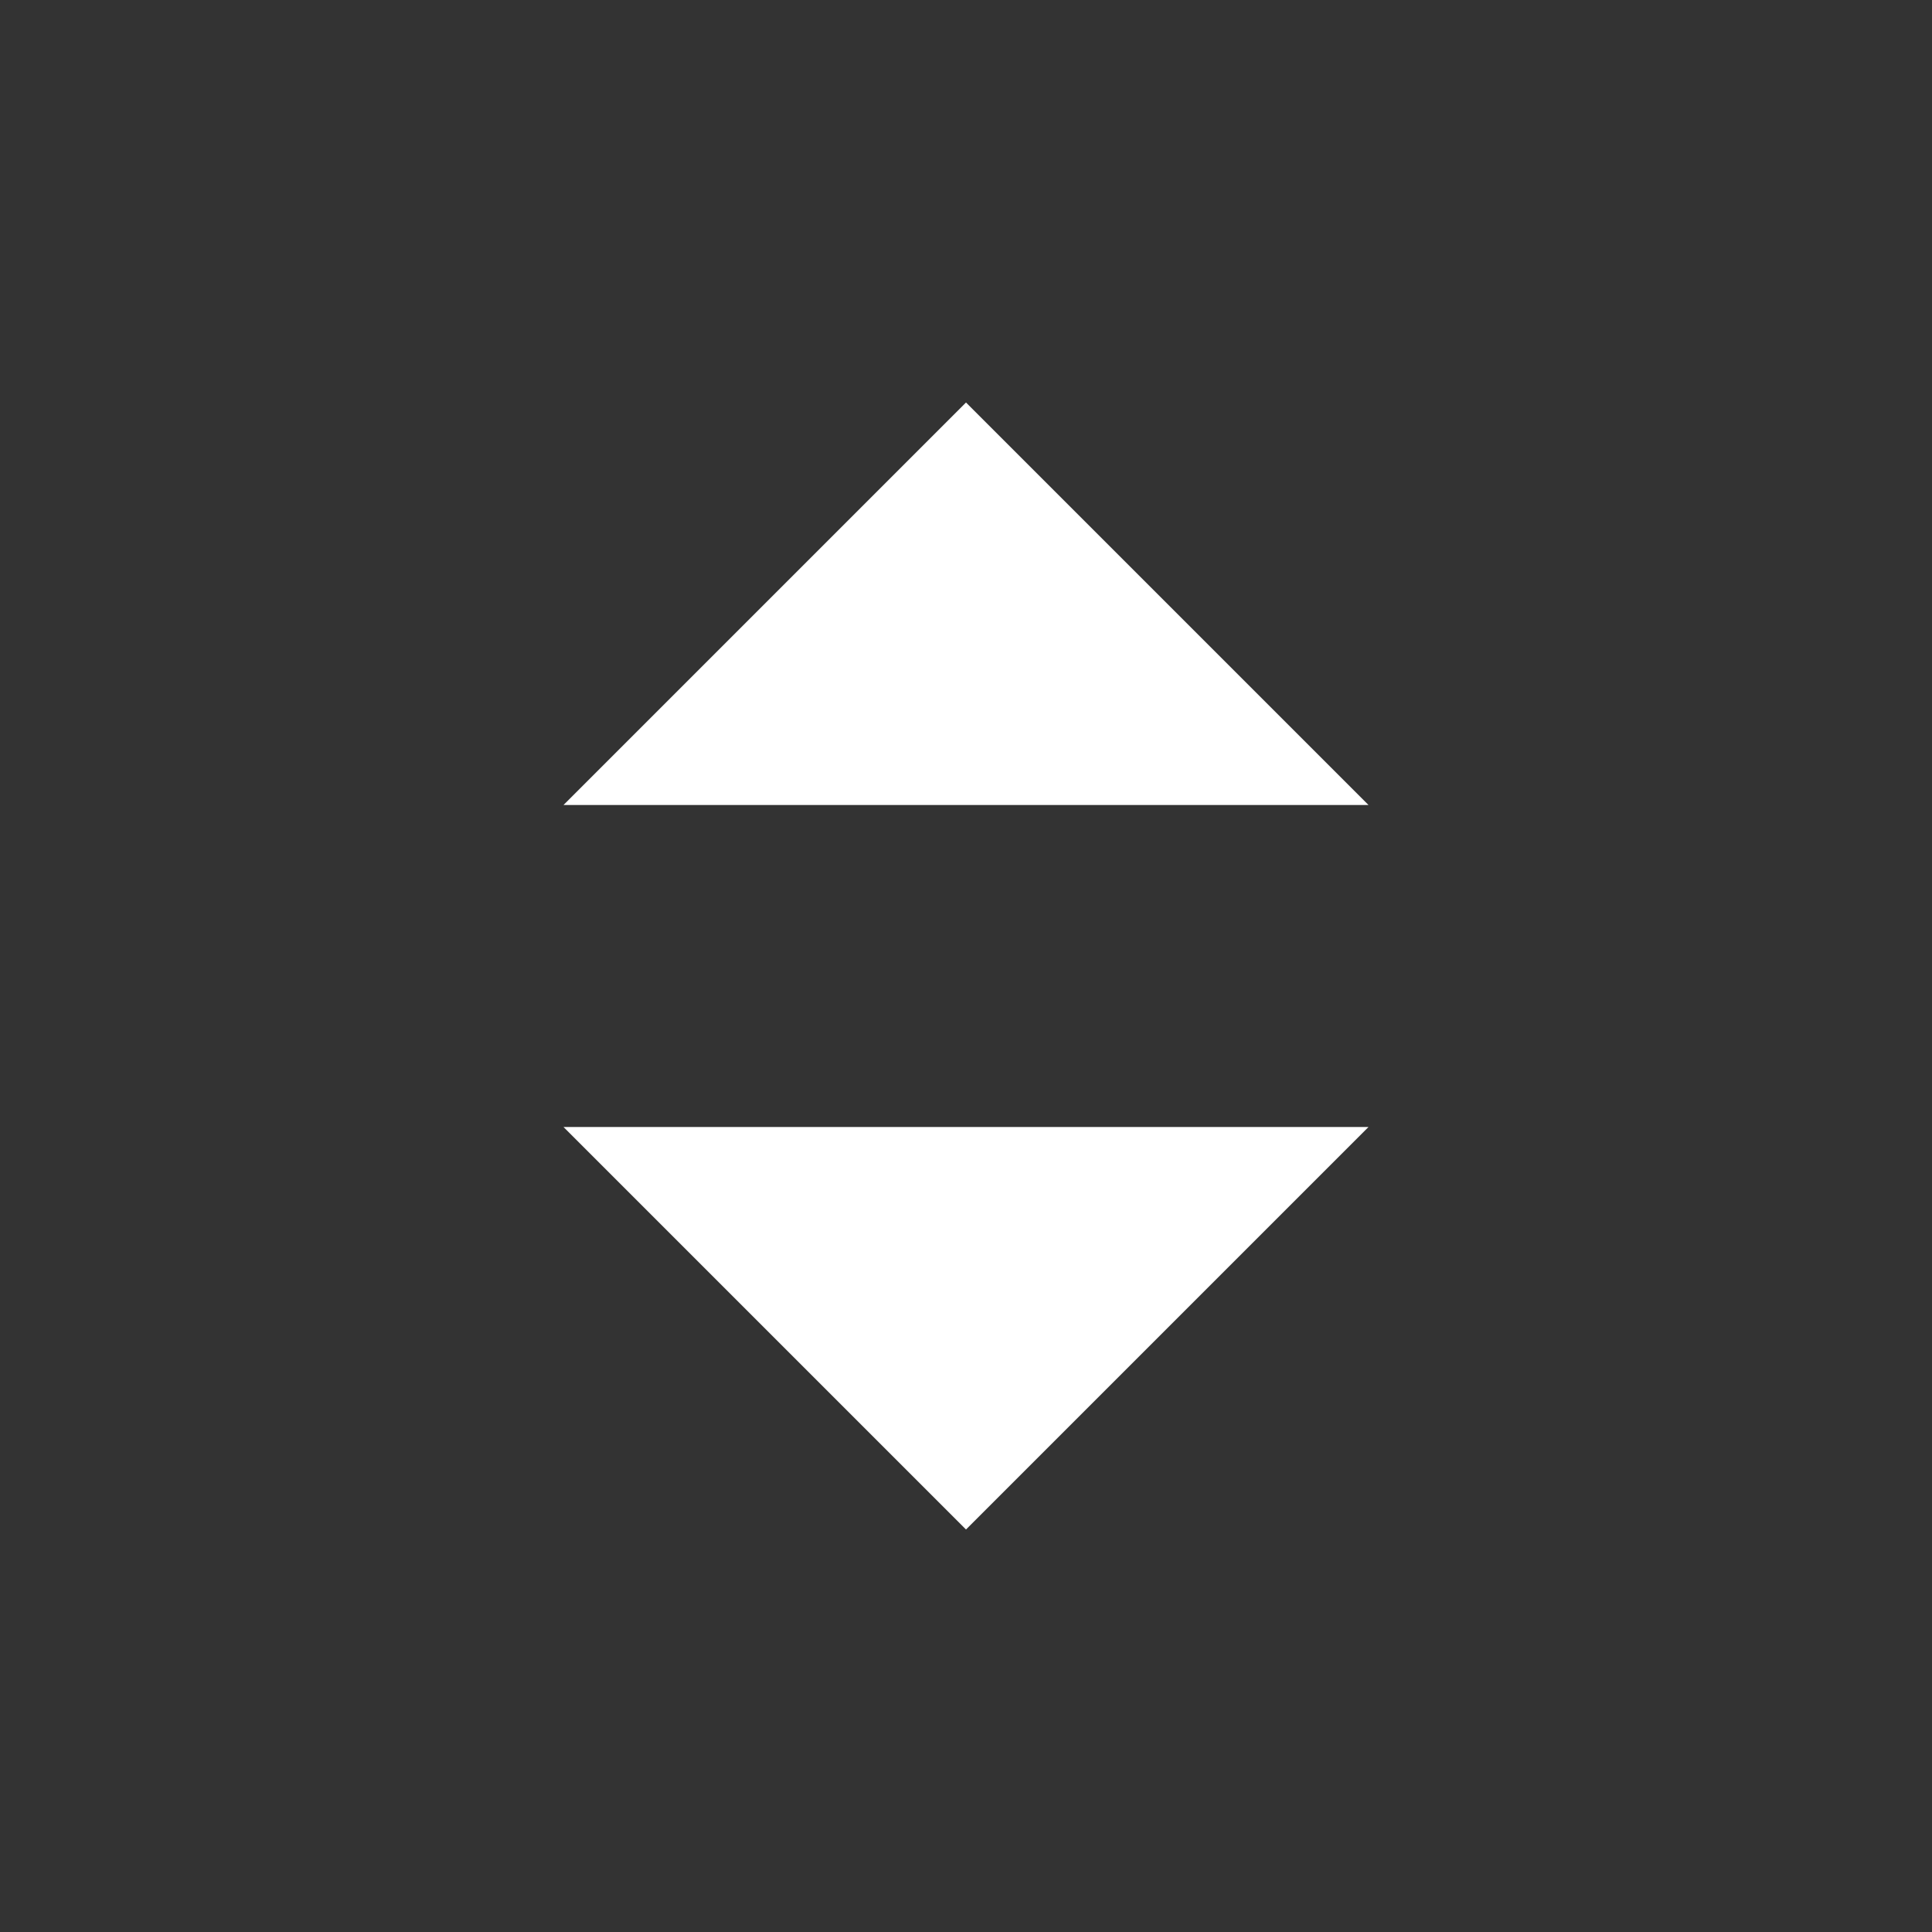
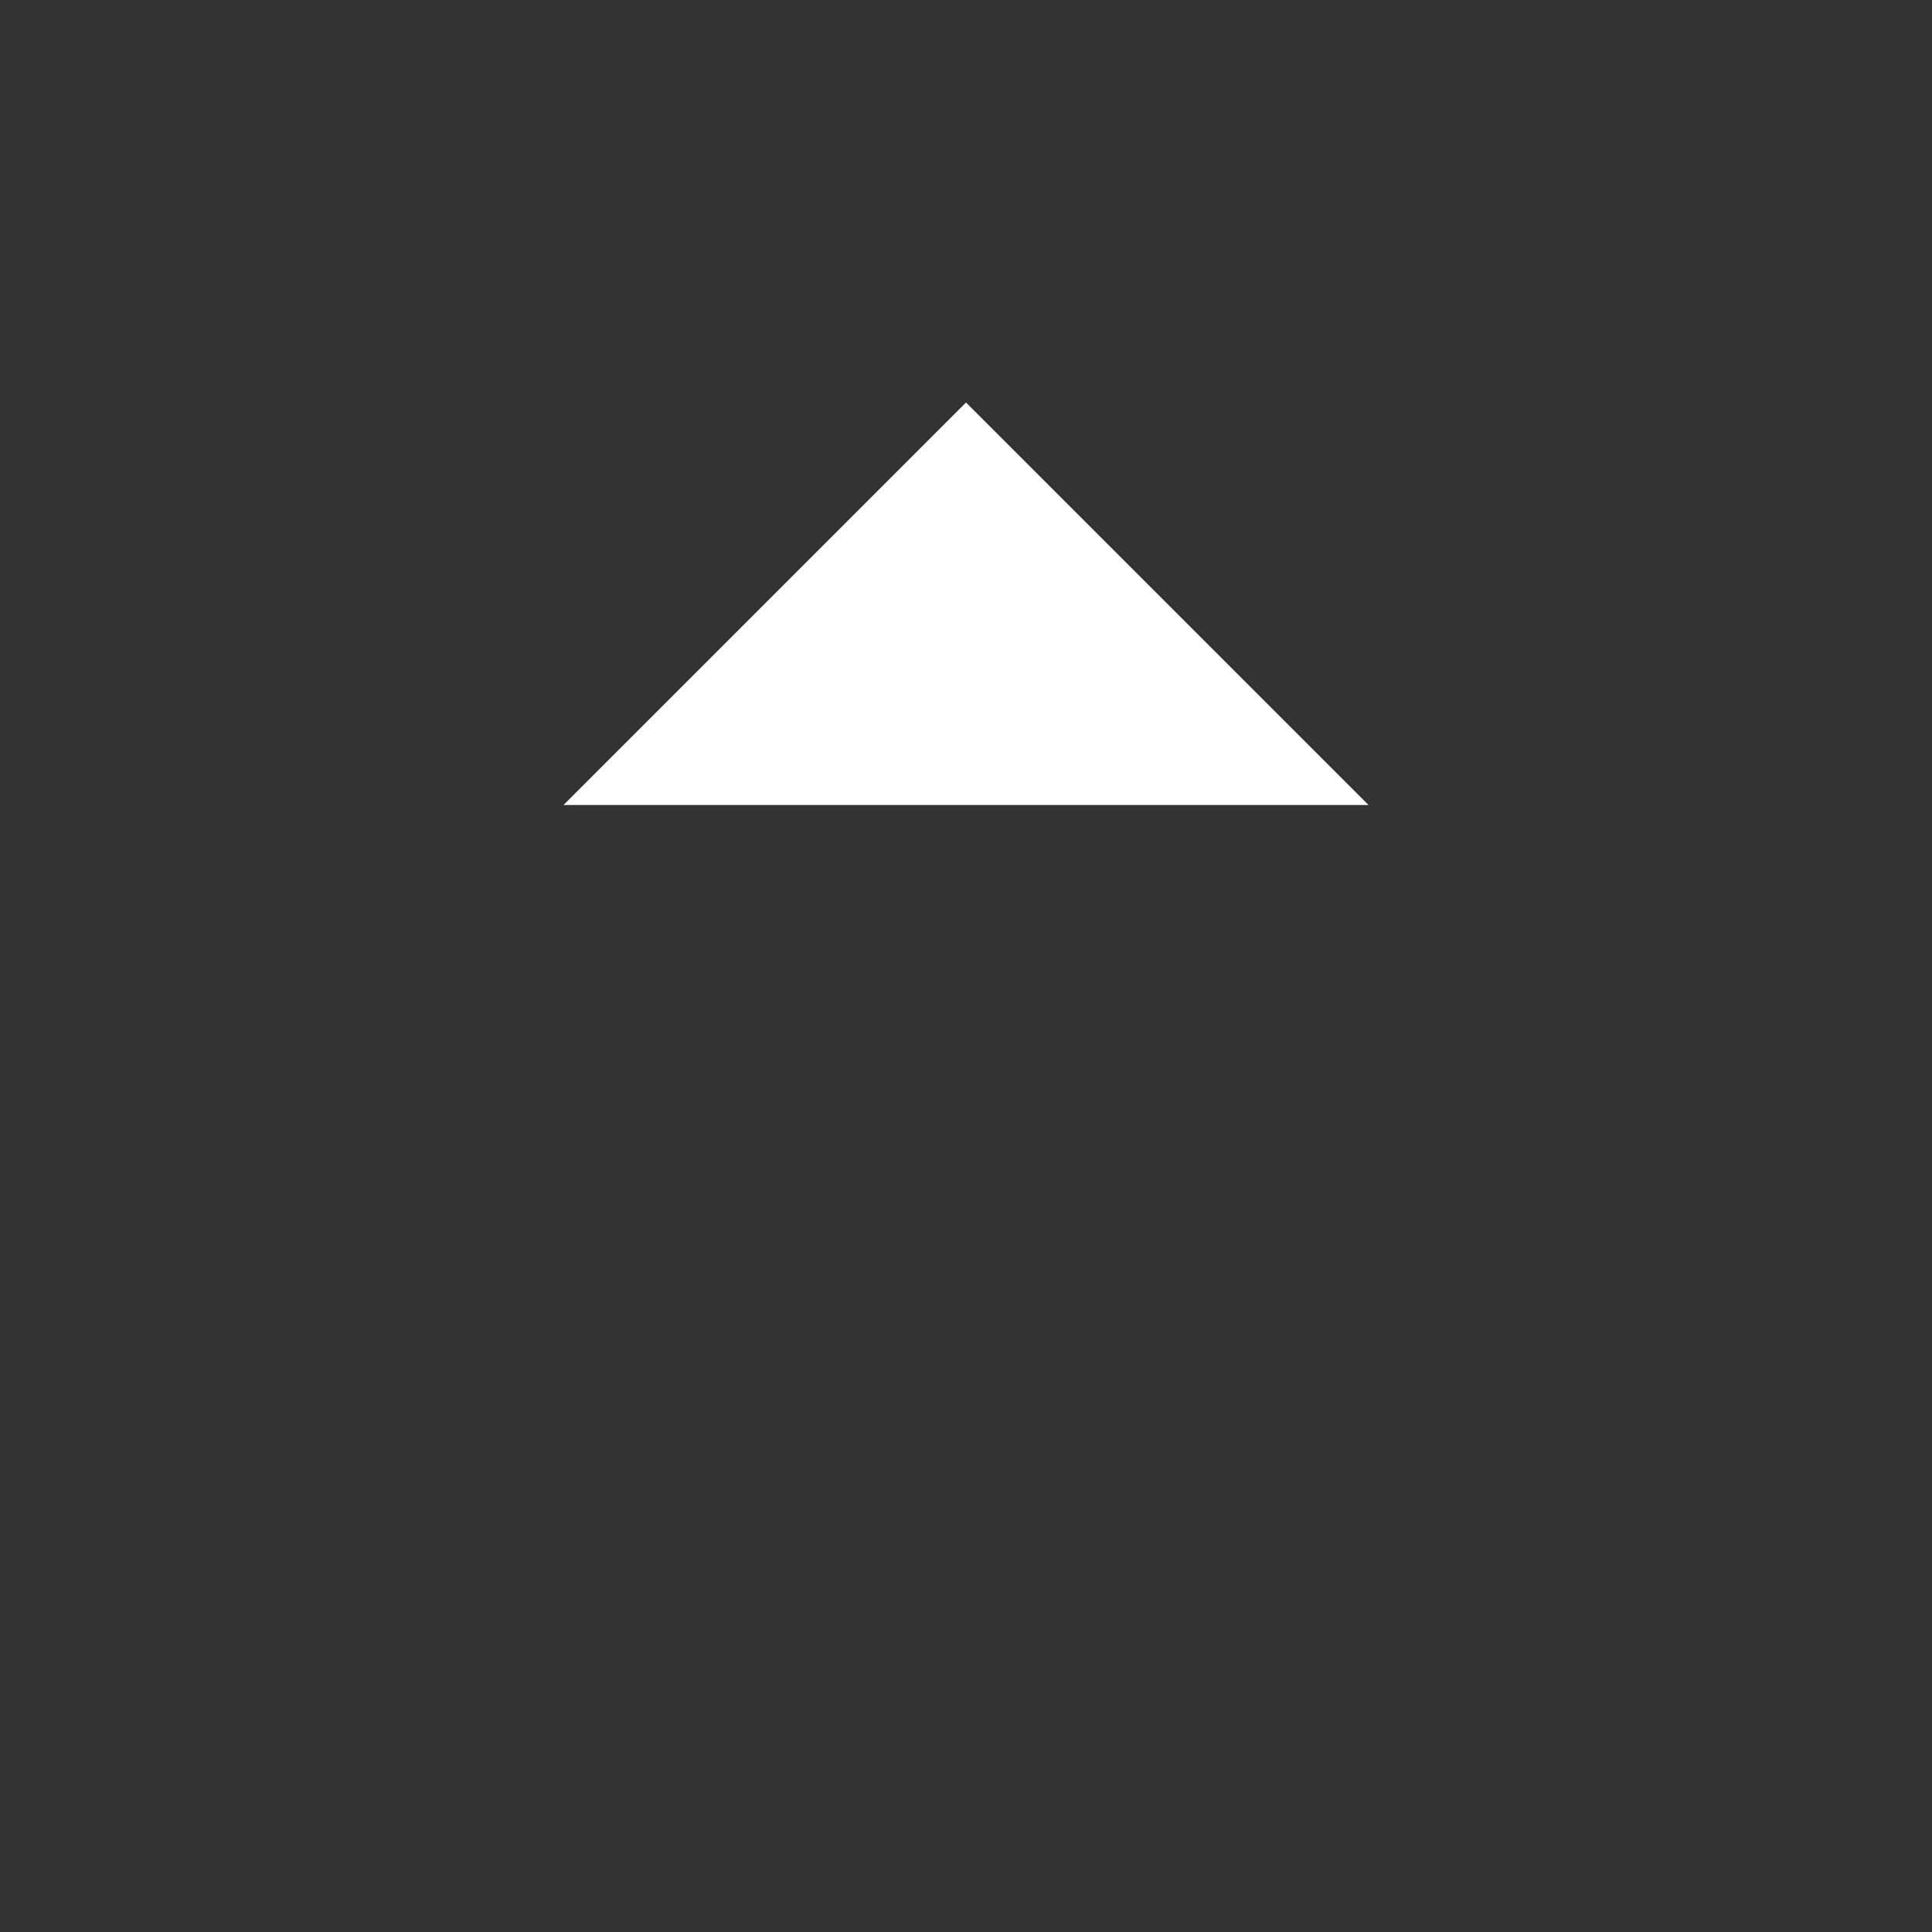
<svg xmlns="http://www.w3.org/2000/svg" width="24" height="24" viewBox="0 0 24 24" fill="none">
  <rect x="0" y="0" width="24" height="24" fill="#333333" stroke="none" />
-   <path d="M12 19L7 14H17L12 19Z" fill="white" />
  <path d="M12 5L17 10L7 10L12 5Z" fill="white" />
</svg>